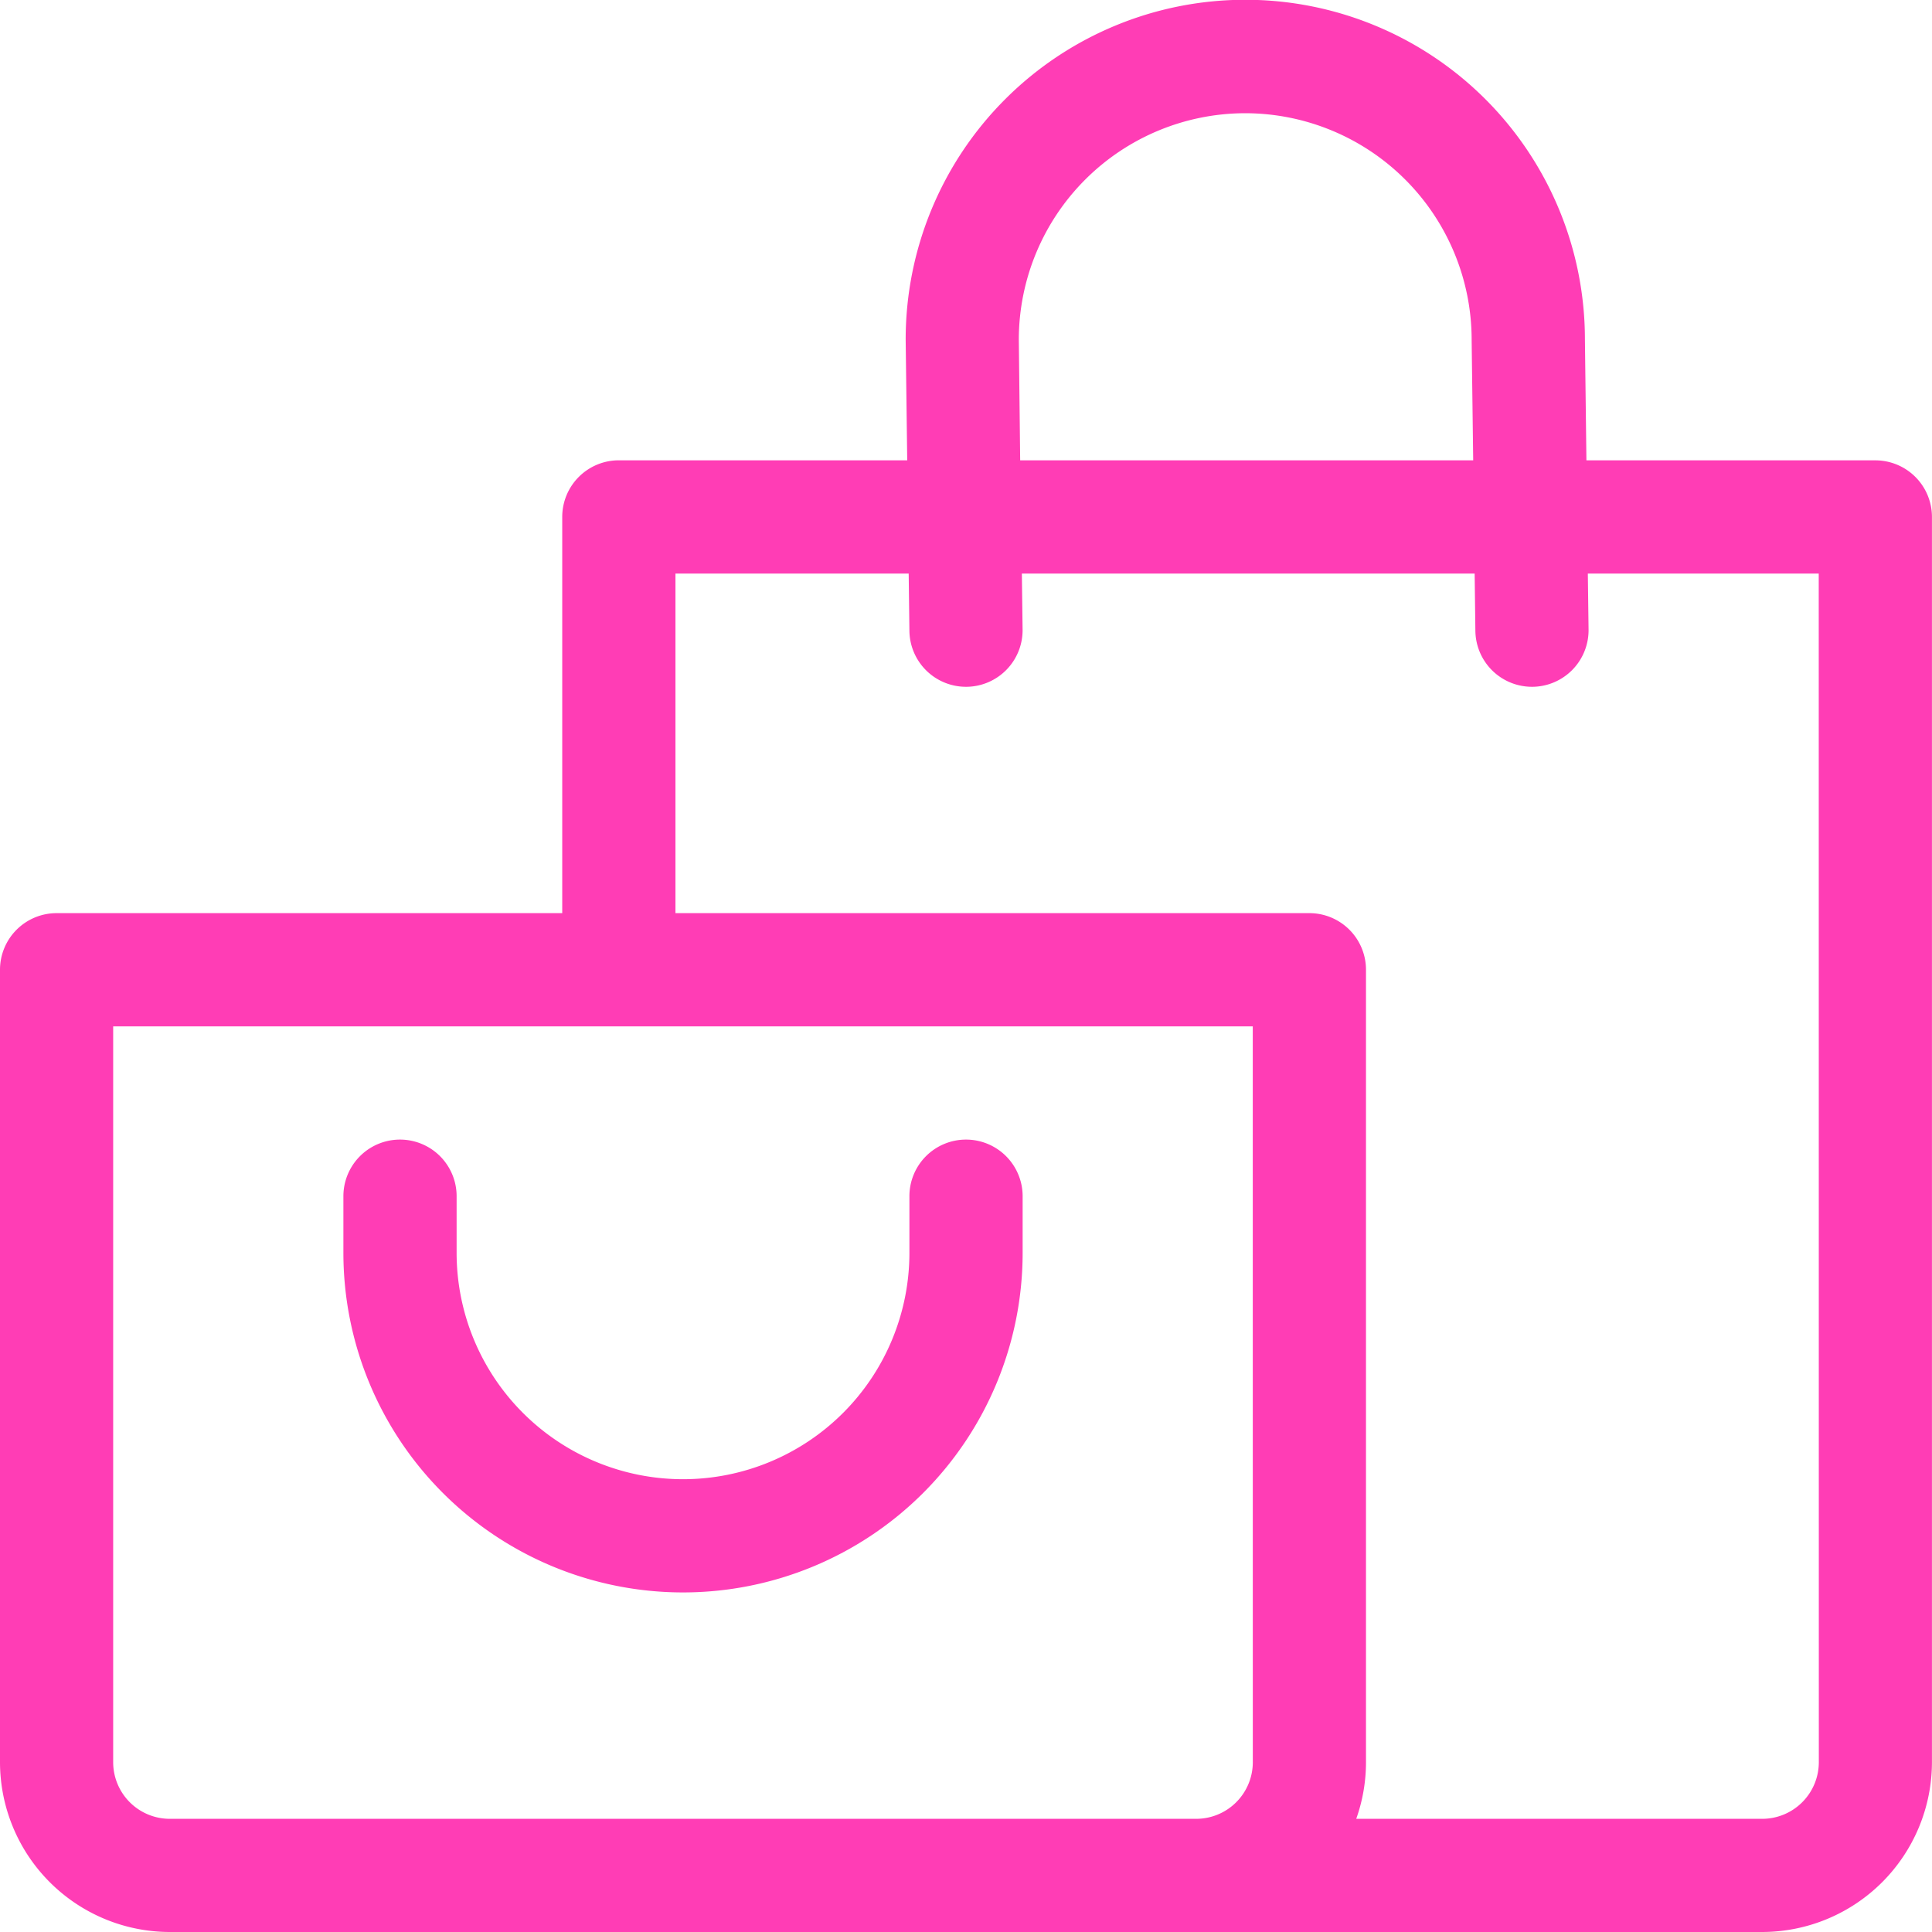
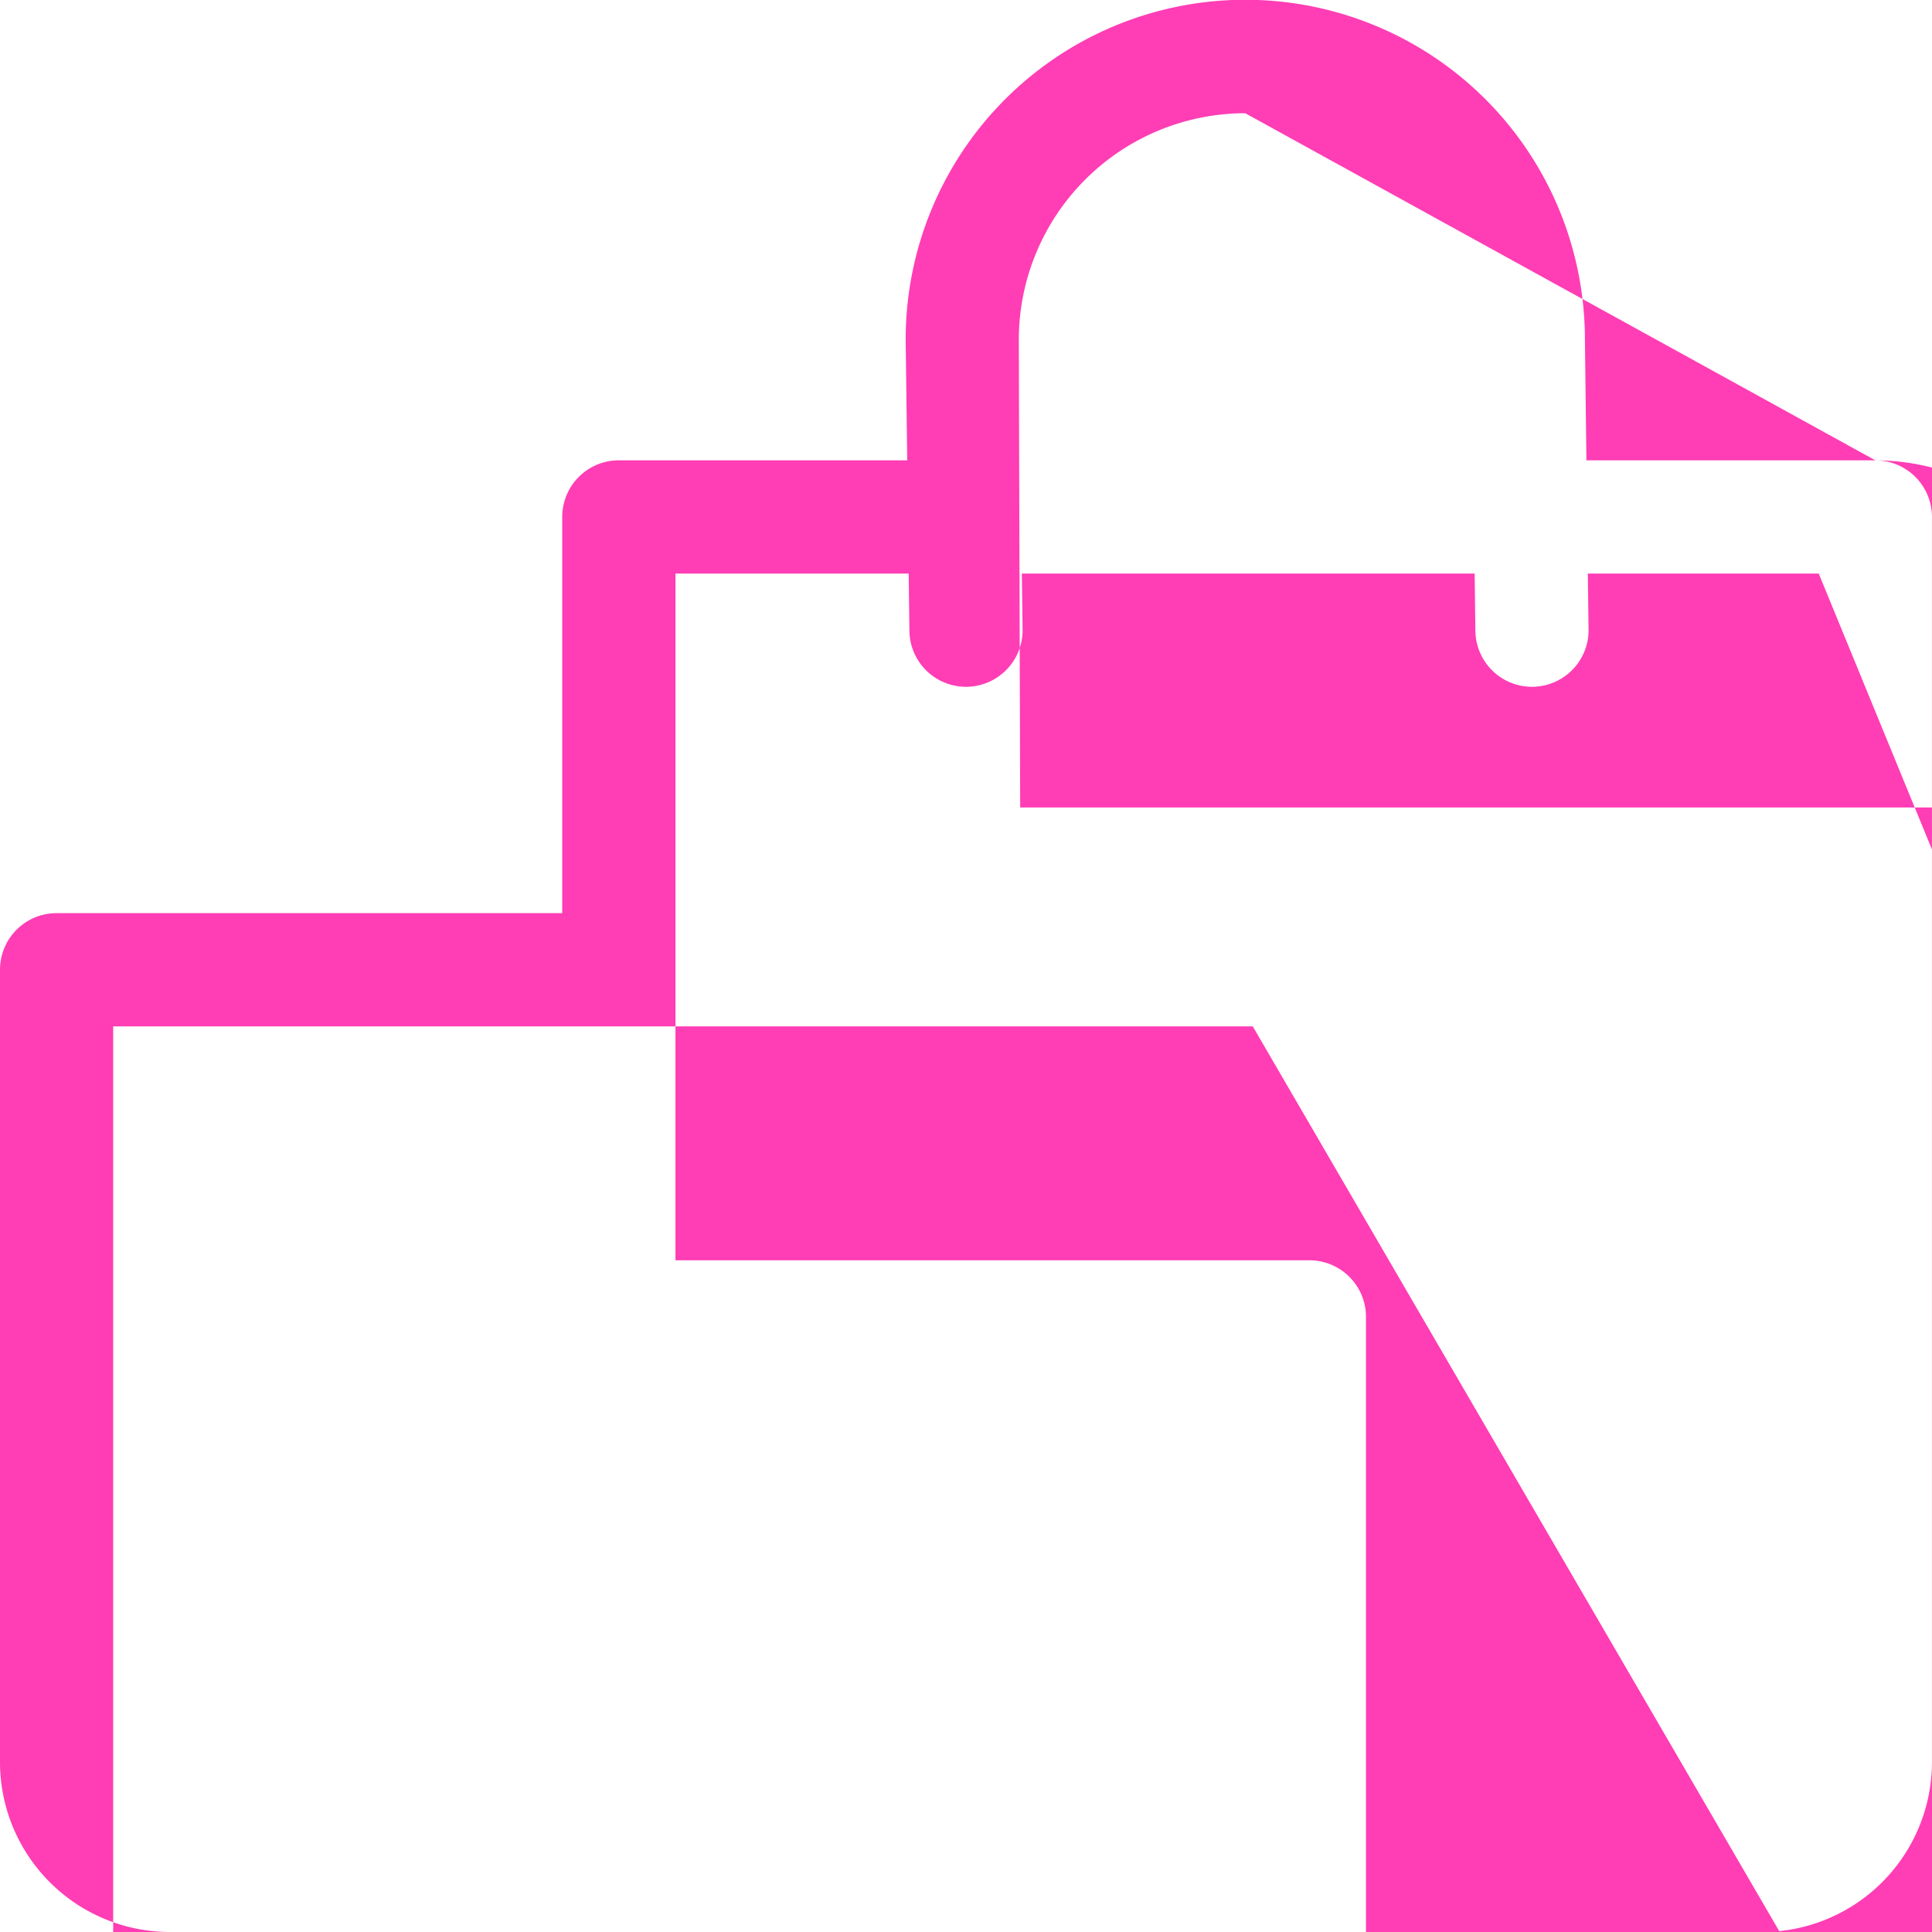
<svg xmlns="http://www.w3.org/2000/svg" id="Grupo_1454" data-name="Grupo 1454" width="42.421" height="42.421" viewBox="0 0 42.421 42.421">
  <g id="Grupo_1451" data-name="Grupo 1451">
    <g id="Grupo_1450" data-name="Grupo 1450">
-       <path id="Trazado_36049" data-name="Trazado 36049" d="M41.178,10.108H34.833L34.8,7.448a7.457,7.457,0,0,0-14.914.008c0,.005,0,.011,0,.016l.034,2.635H13.588a1.243,1.243,0,0,0-1.243,1.243v8.7H1.243A1.243,1.243,0,0,0,0,21.293v17.4a3.733,3.733,0,0,0,3.728,3.728H38.692a3.733,3.733,0,0,0,3.728-3.728V11.351A1.243,1.243,0,0,0,41.178,10.108ZM27.342,2.486a4.977,4.977,0,0,1,4.971,4.971c0,.005,0,.011,0,.016l.034,2.635H22.4L22.37,7.449A4.977,4.977,0,0,1,27.342,2.486Zm.166,36.207a1.244,1.244,0,0,1-1.243,1.243H3.728a1.244,1.244,0,0,1-1.243-1.243V22.536H27.507Zm12.428,0a1.244,1.244,0,0,1-1.243,1.243H29.779a3.711,3.711,0,0,0,.214-1.243v-17.4a1.243,1.243,0,0,0-1.243-1.243H14.831V12.594h5.121l.016,1.259a1.243,1.243,0,0,0,1.242,1.227h.016a1.243,1.243,0,0,0,1.227-1.259l-.016-1.227h9.942l.016,1.259a1.243,1.243,0,0,0,1.242,1.227h.016a1.243,1.243,0,0,0,1.227-1.259l-.016-1.227h5.07Z" fill="#ff3db5" />
+       <path id="Trazado_36049" data-name="Trazado 36049" d="M41.178,10.108H34.833L34.8,7.448a7.457,7.457,0,0,0-14.914.008c0,.005,0,.011,0,.016l.034,2.635H13.588a1.243,1.243,0,0,0-1.243,1.243v8.7H1.243A1.243,1.243,0,0,0,0,21.293v17.4a3.733,3.733,0,0,0,3.728,3.728H38.692a3.733,3.733,0,0,0,3.728-3.728V11.351A1.243,1.243,0,0,0,41.178,10.108Za4.977,4.977,0,0,1,4.971,4.971c0,.005,0,.011,0,.016l.034,2.635H22.4L22.37,7.449A4.977,4.977,0,0,1,27.342,2.486Zm.166,36.207a1.244,1.244,0,0,1-1.243,1.243H3.728a1.244,1.244,0,0,1-1.243-1.243V22.536H27.507Zm12.428,0a1.244,1.244,0,0,1-1.243,1.243H29.779a3.711,3.711,0,0,0,.214-1.243v-17.4a1.243,1.243,0,0,0-1.243-1.243H14.831V12.594h5.121l.016,1.259a1.243,1.243,0,0,0,1.242,1.227h.016a1.243,1.243,0,0,0,1.227-1.259l-.016-1.227h9.942l.016,1.259a1.243,1.243,0,0,0,1.242,1.227h.016a1.243,1.243,0,0,0,1.227-1.259l-.016-1.227h5.07Z" fill="#ff3db5" />
    </g>
  </g>
  <g id="Grupo_1453" data-name="Grupo 1453" transform="translate(7.54 25.022)">
    <g id="Grupo_1452" data-name="Grupo 1452">
-       <path id="Trazado_36050" data-name="Trazado 36050" d="M104.671,302a1.243,1.243,0,0,0-1.243,1.243v1.243a4.971,4.971,0,1,1-9.942,0v-1.243a1.243,1.243,0,0,0-2.486,0v1.243a7.457,7.457,0,0,0,14.914,0v-1.243A1.243,1.243,0,0,0,104.671,302Z" transform="translate(-91 -302)" fill="#ff3db5" />
-     </g>
+       </g>
  </g>
</svg>